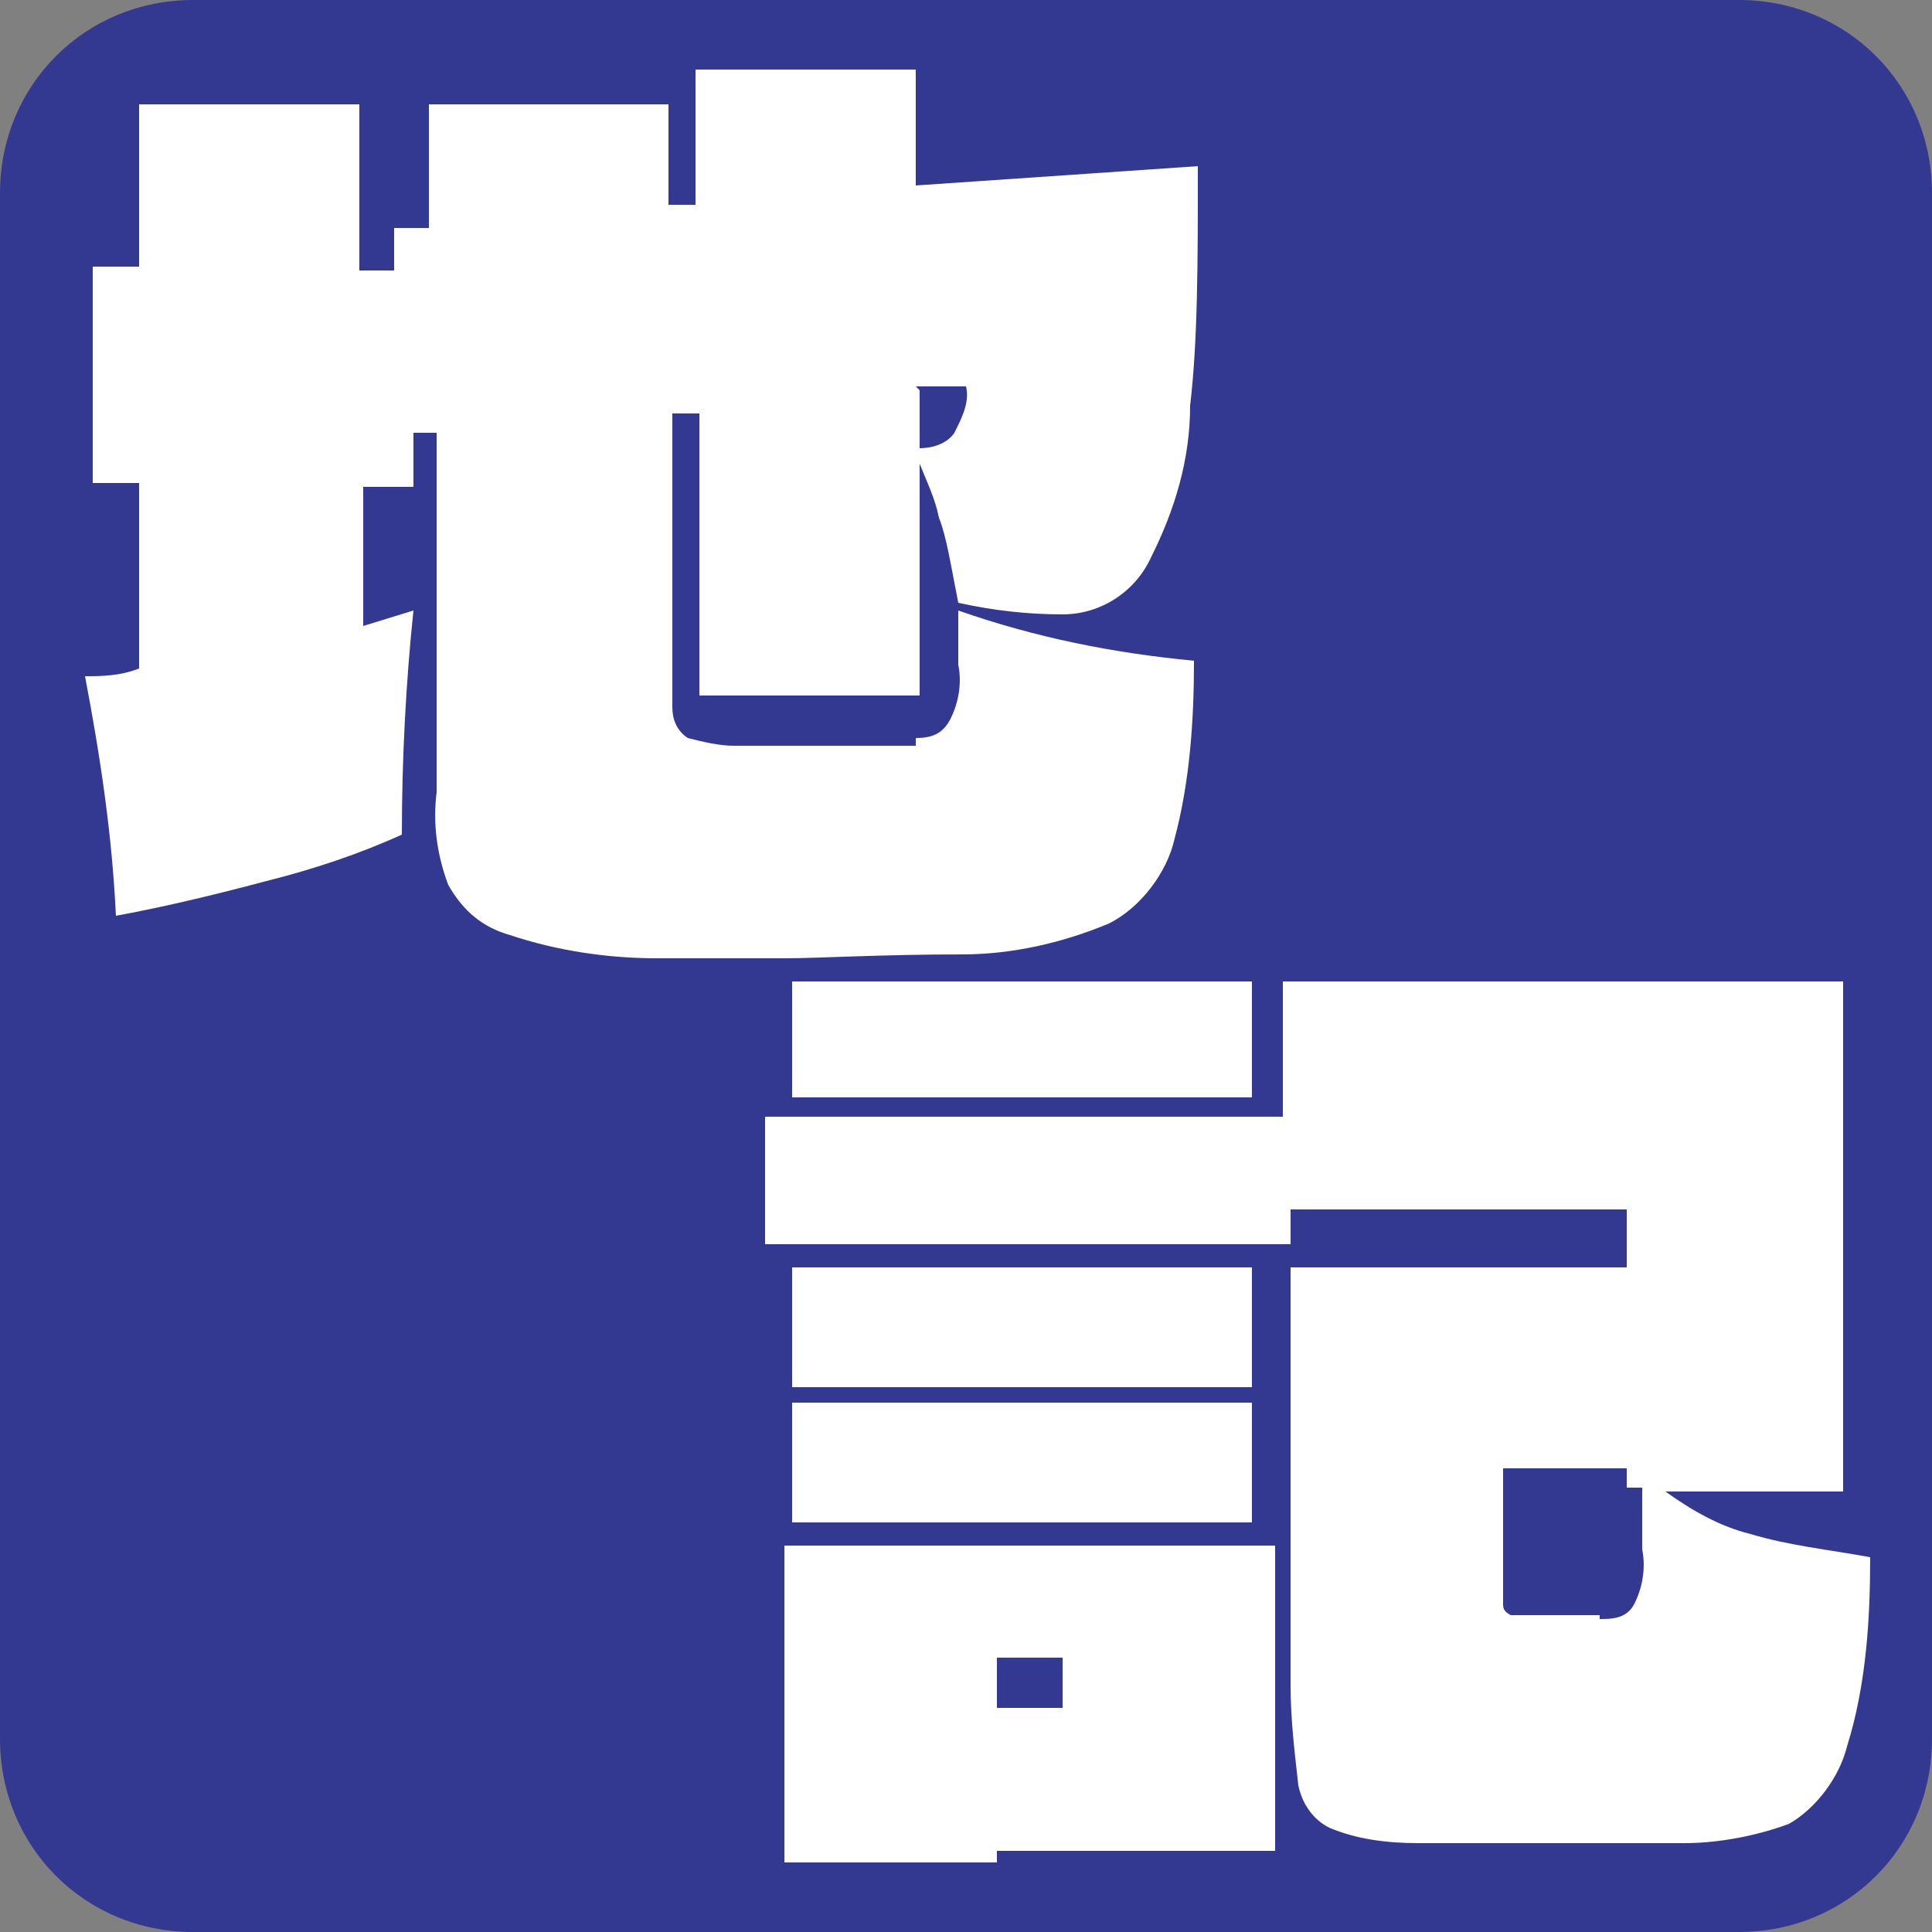
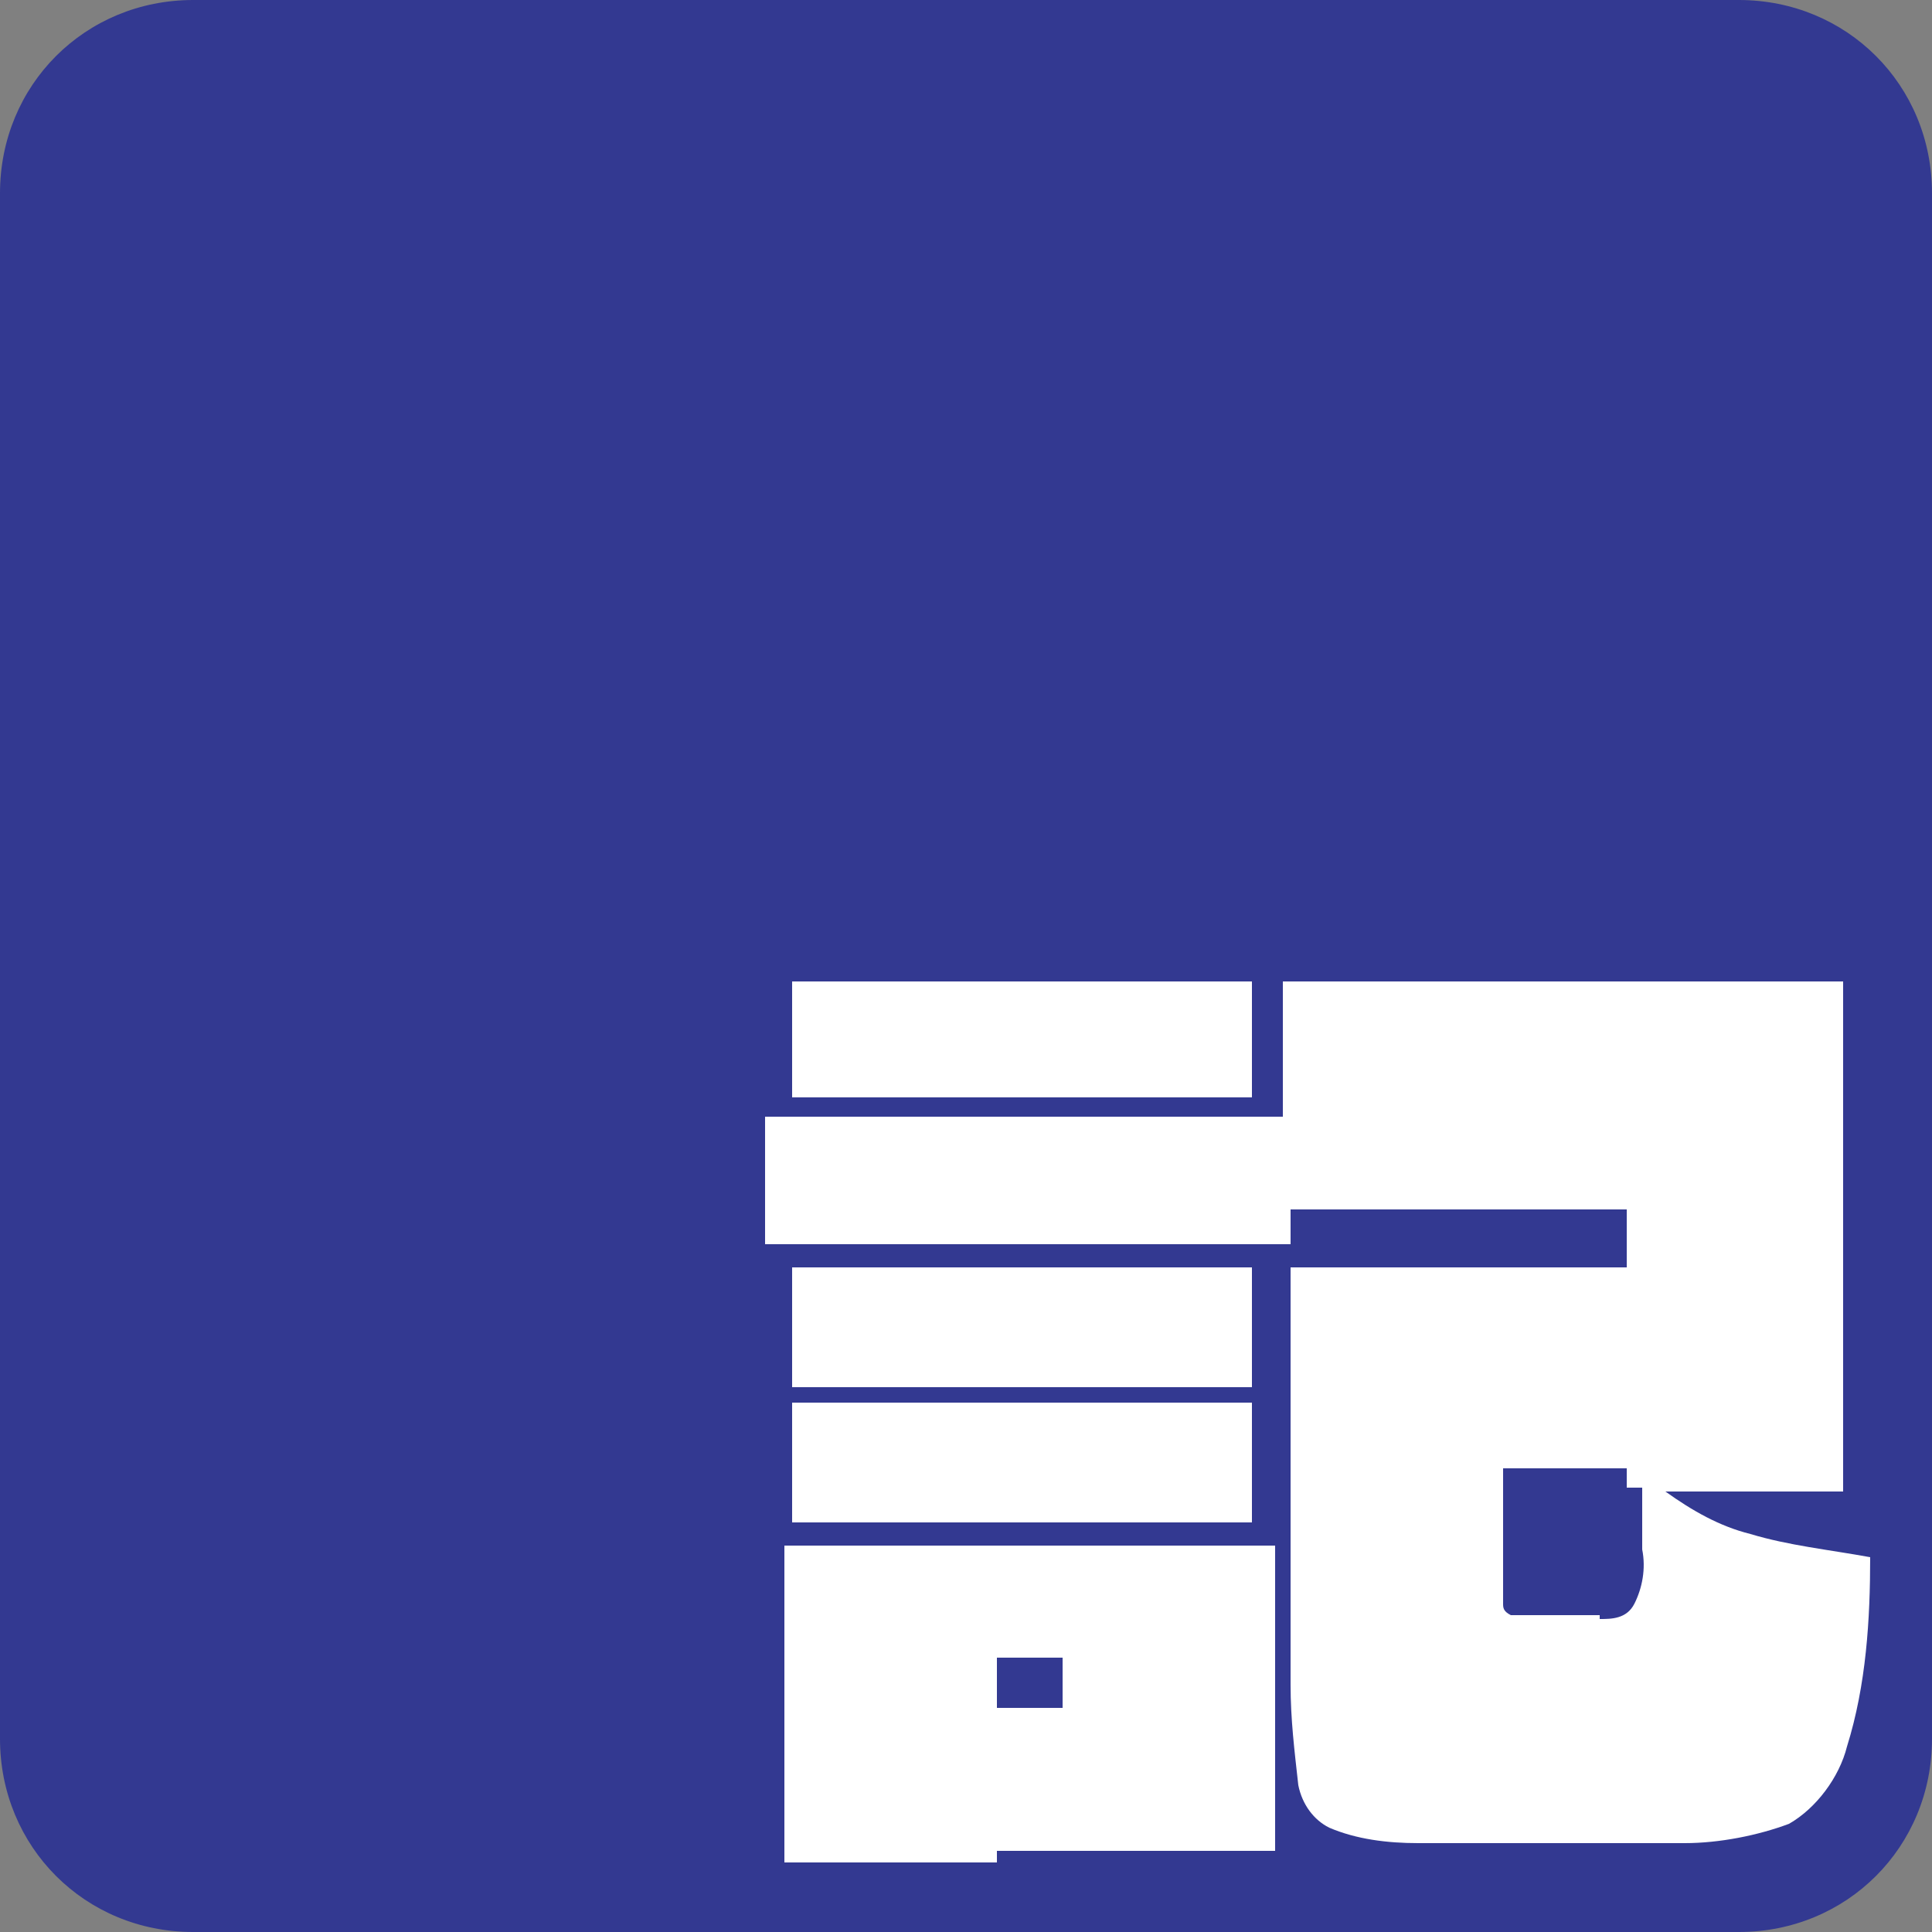
<svg xmlns="http://www.w3.org/2000/svg" id="_レイヤー_1" data-name="レイヤー_1" version="1.1" viewBox="0 0 50 50">
  <rect x="0" y="0" width="50" height="50" fill="#808080" stroke="none" />
  <defs>
    <style>
      .st0 {
        fill: #fff;
      }

      .st1 {
        fill: #333991;
      }
    </style>
  </defs>
  <path class="st1" d="M5,0h40c2.8,0,5,2.2,5,5v40c0,2.8-2.2,5-5,5H5c-2.8,0-5-2.2-5-5V5C0,2.2,2.2,0,5,0Z" />
-   <path class="st0" d="M23.7,19.1c.4,0,.7-.1.9-.5.2-.4.3-.9.2-1.4,0-.3,0-.5,0-.8s0-.5,0-.6c2,.7,4,1.1,6.1,1.3,0,1.5-.1,3.1-.5,4.6-.2.9-.9,1.8-1.7,2.2-1.2.5-2.5.8-3.8.8-2.1,0-3.7.1-4.6.1-1.1,0-2.2,0-3.3,0-1.3,0-2.6-.2-3.8-.6-.7-.2-1.2-.6-1.6-1.3-.3-.8-.4-1.6-.3-2.4v-9.3h-.6v1.4h-1.3v3.6l1.3-.4c-.2,1.9-.3,3.9-.3,5.8-1.1.5-2.3.9-3.5,1.2-1.5.4-2.8.7-3.9.9-.1-2.1-.4-4.1-.8-6.2.4,0,.9,0,1.4-.2v-4.8h-1.2v-5.6h1.2V2.7h5.7v4.3h.9v-1.1h.9v-3.2h6.2v2.6h.7V1.8h5.7v3l7.3-.5c0,2.5,0,4.5-.2,6.2,0,1.4-.4,2.7-1,3.9-.4.9-1.3,1.5-2.3,1.5-.9,0-1.8-.1-2.7-.3-.2-1-.3-1.7-.5-2.2-.1-.5-.3-.9-.5-1.4v6h-5.7v-7.3h-.7v7.6c0,.3.1.6.4.8.4.1.8.2,1.2.2h4.7ZM23.8,10.1v1.5c.3,0,.7-.1.9-.4.2-.4.4-.8.3-1.2h-1.3Z" />
  <path class="st0" d="M20.5,25.4h11.9v3h-11.9v-3ZM43.1,38.6c.7.5,1.4.9,2.2,1.1,1,.3,2,.4,3.1.6,0,1.6-.1,3.3-.6,4.9-.2.8-.8,1.6-1.5,2-.8.3-1.8.5-2.7.5-1,0-2.3,0-4,0-.8,0-1.8,0-2.9,0-.8,0-1.6-.1-2.3-.4-.4-.2-.7-.6-.8-1.1-.1-.9-.2-1.7-.2-2.6v-10.8h8.7v-1.5h-8.7v.9h-13.6v-3.3h13.4v-3.5h14.5v13.2h-4.7ZM20.5,32.8h11.9v3.1h-11.9v-3.1ZM32.4,39.4h-11.9v-3.1h11.9v3.1ZM41.4,41.9c.3,0,.7,0,.9-.4.2-.4.3-.9.2-1.4,0-.2,0-.8,0-1.6h-.4v-.5h-3.2v2.5c0,.3,0,.6,0,1,0,.1,0,.2.2.3.2,0,.4,0,.6,0h1.7ZM25.8,48.2h-5.5v-8.2h12.7v7.9h-7.2v.4ZM27.5,44.3v-1.4h-1.7v1.3h1.7Z" />
</svg>